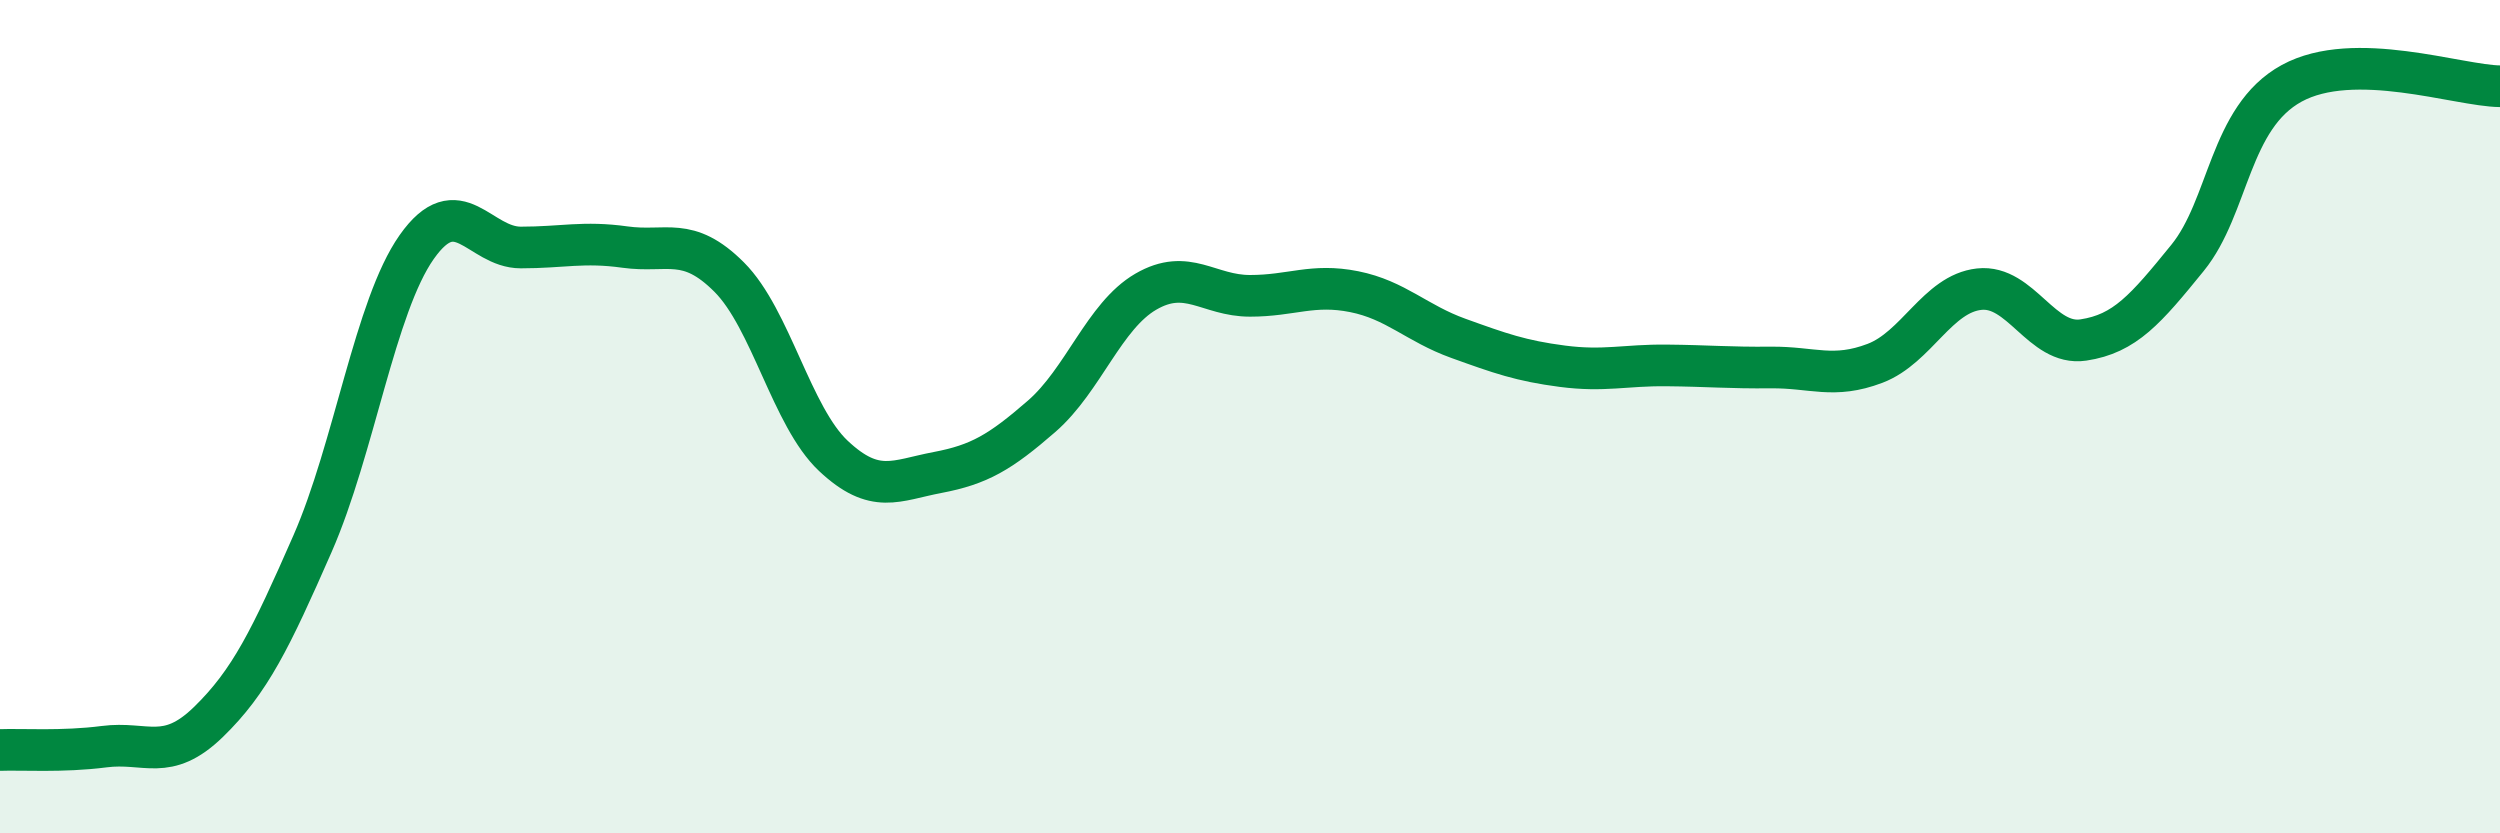
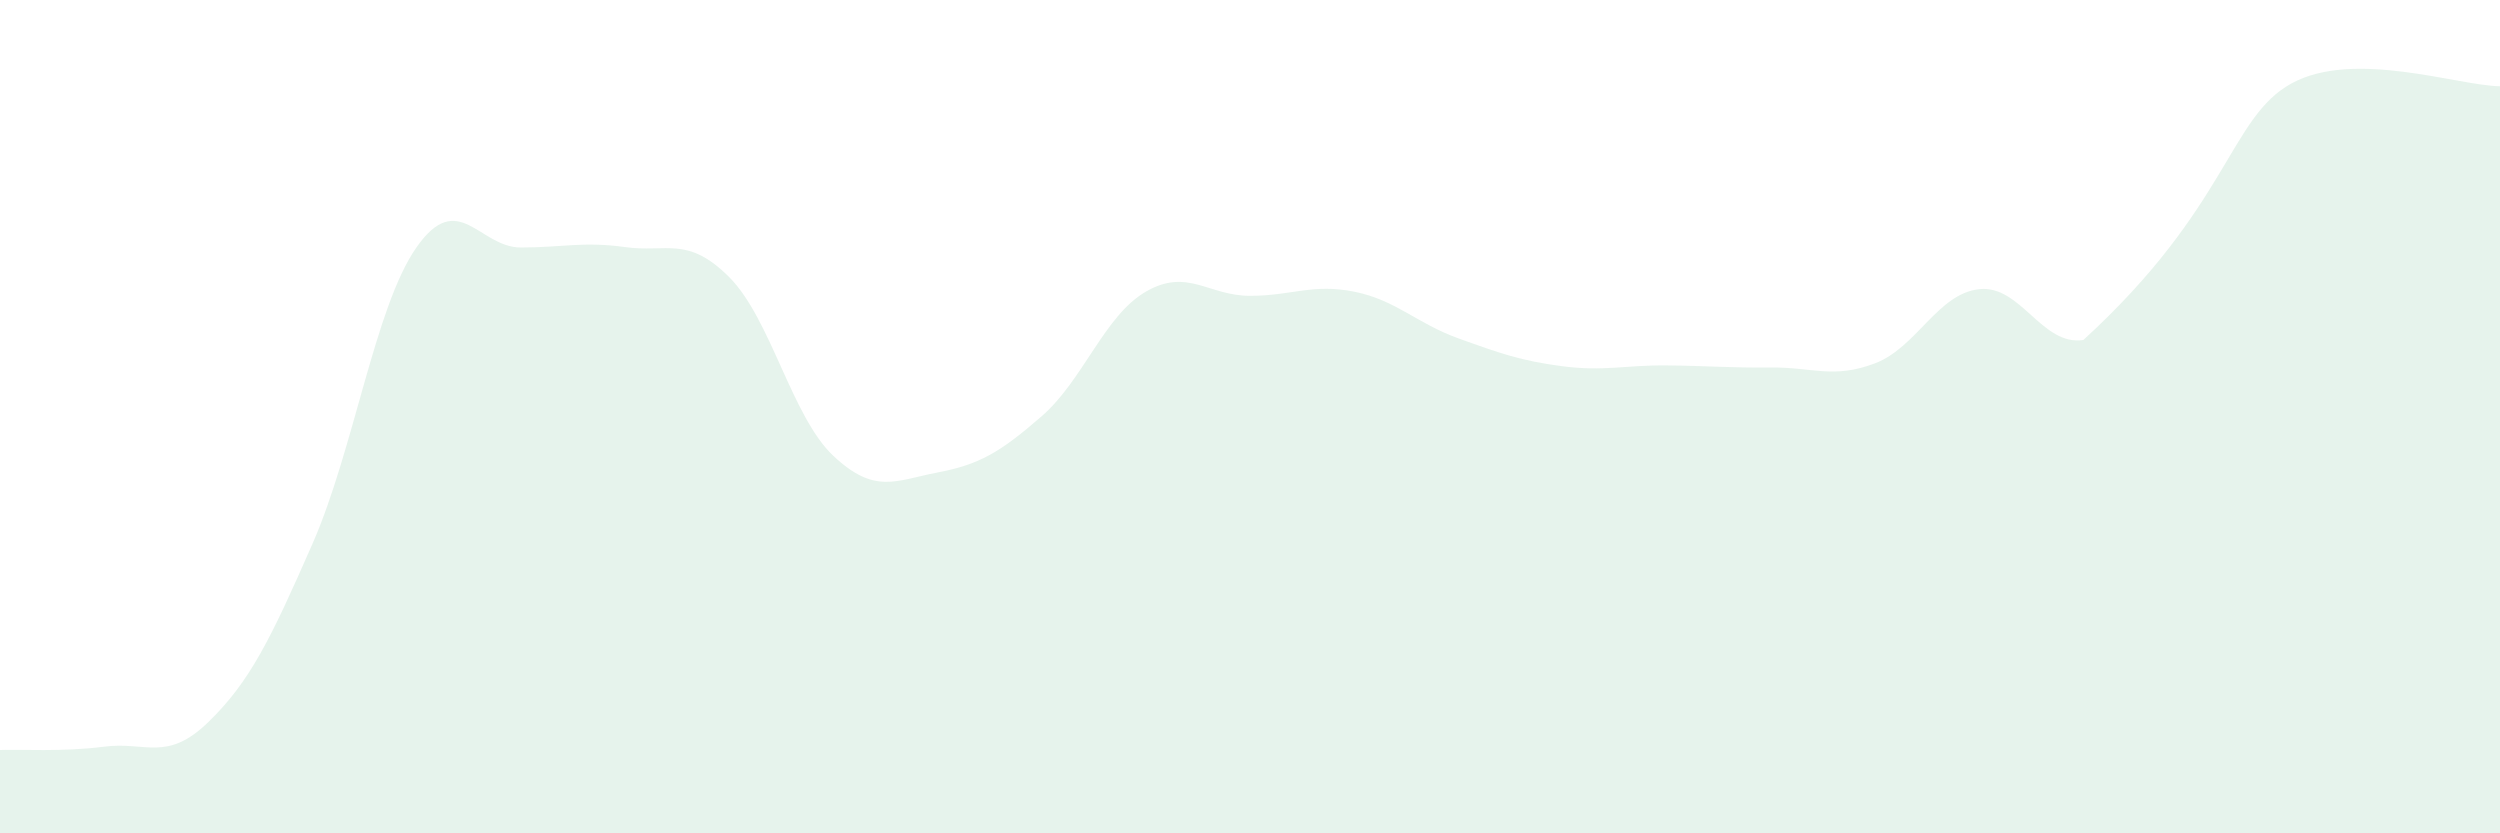
<svg xmlns="http://www.w3.org/2000/svg" width="60" height="20" viewBox="0 0 60 20">
-   <path d="M 0,18 C 0.5,17.98 1.5,18.05 2.5,17.92 C 3.5,17.79 4,18.3 5,17.33 C 6,16.36 6.5,15.33 7.5,13.05 C 8.5,10.77 9,7.35 10,5.93 C 11,4.51 11.5,5.94 12.5,5.94 C 13.5,5.94 14,5.79 15,5.93 C 16,6.07 16.5,5.65 17.5,6.65 C 18.5,7.65 19,10 20,10.94 C 21,11.88 21.5,11.53 22.5,11.34 C 23.5,11.15 24,10.86 25,9.99 C 26,9.12 26.5,7.58 27.5,7 C 28.5,6.42 29,7.1 30,7.1 C 31,7.1 31.5,6.8 32.5,7 C 33.5,7.2 34,7.76 35,8.12 C 36,8.48 36.5,8.66 37.5,8.79 C 38.5,8.92 39,8.76 40,8.77 C 41,8.78 41.5,8.83 42.5,8.82 C 43.5,8.81 44,9.1 45,8.72 C 46,8.34 46.5,7.05 47.5,6.94 C 48.5,6.83 49,8.31 50,8.16 C 51,8.01 51.5,7.42 52.5,6.19 C 53.5,4.96 53.5,2.82 55,2 C 56.5,1.18 59,2.06 60,2.07L60 20L0 20Z" fill="#008740" opacity="0.1" stroke-linecap="round" stroke-linejoin="round" />
-   <path d="M 0,18 C 0.5,17.98 1.5,18.05 2.5,17.92 C 3.5,17.79 4,18.3 5,17.33 C 6,16.36 6.5,15.33 7.5,13.05 C 8.5,10.77 9,7.35 10,5.93 C 11,4.51 11.5,5.94 12.5,5.94 C 13.5,5.94 14,5.79 15,5.93 C 16,6.07 16.5,5.65 17.5,6.65 C 18.5,7.65 19,10 20,10.94 C 21,11.88 21.5,11.53 22.5,11.34 C 23.5,11.15 24,10.86 25,9.99 C 26,9.12 26.5,7.58 27.5,7 C 28.5,6.42 29,7.1 30,7.1 C 31,7.1 31.5,6.8 32.5,7 C 33.5,7.2 34,7.76 35,8.12 C 36,8.48 36.5,8.66 37.5,8.79 C 38.5,8.92 39,8.76 40,8.77 C 41,8.78 41.5,8.83 42.5,8.82 C 43.5,8.81 44,9.1 45,8.72 C 46,8.34 46.5,7.05 47.5,6.94 C 48.5,6.83 49,8.31 50,8.16 C 51,8.01 51.5,7.42 52.5,6.19 C 53.5,4.96 53.5,2.82 55,2 C 56.5,1.18 59,2.06 60,2.07" stroke="#008740" stroke-width="1" fill="none" stroke-linecap="round" stroke-linejoin="round" />
+   <path d="M 0,18 C 0.5,17.98 1.5,18.05 2.5,17.92 C 3.5,17.79 4,18.3 5,17.33 C 6,16.36 6.5,15.33 7.5,13.05 C 8.5,10.77 9,7.35 10,5.93 C 11,4.51 11.5,5.94 12.5,5.94 C 13.5,5.94 14,5.79 15,5.93 C 16,6.07 16.5,5.65 17.5,6.65 C 18.5,7.65 19,10 20,10.94 C 21,11.88 21.5,11.53 22.5,11.34 C 23.5,11.15 24,10.86 25,9.99 C 26,9.12 26.5,7.58 27.5,7 C 28.5,6.42 29,7.1 30,7.1 C 31,7.1 31.5,6.8 32.5,7 C 33.5,7.2 34,7.76 35,8.12 C 36,8.48 36.5,8.66 37.5,8.79 C 38.5,8.92 39,8.76 40,8.77 C 41,8.78 41.5,8.83 42.5,8.82 C 43.5,8.81 44,9.1 45,8.72 C 46,8.34 46.5,7.05 47.5,6.94 C 48.5,6.83 49,8.31 50,8.16 C 53.5,4.96 53.5,2.82 55,2 C 56.5,1.18 59,2.06 60,2.07L60 20L0 20Z" fill="#008740" opacity="0.1" stroke-linecap="round" stroke-linejoin="round" />
</svg>